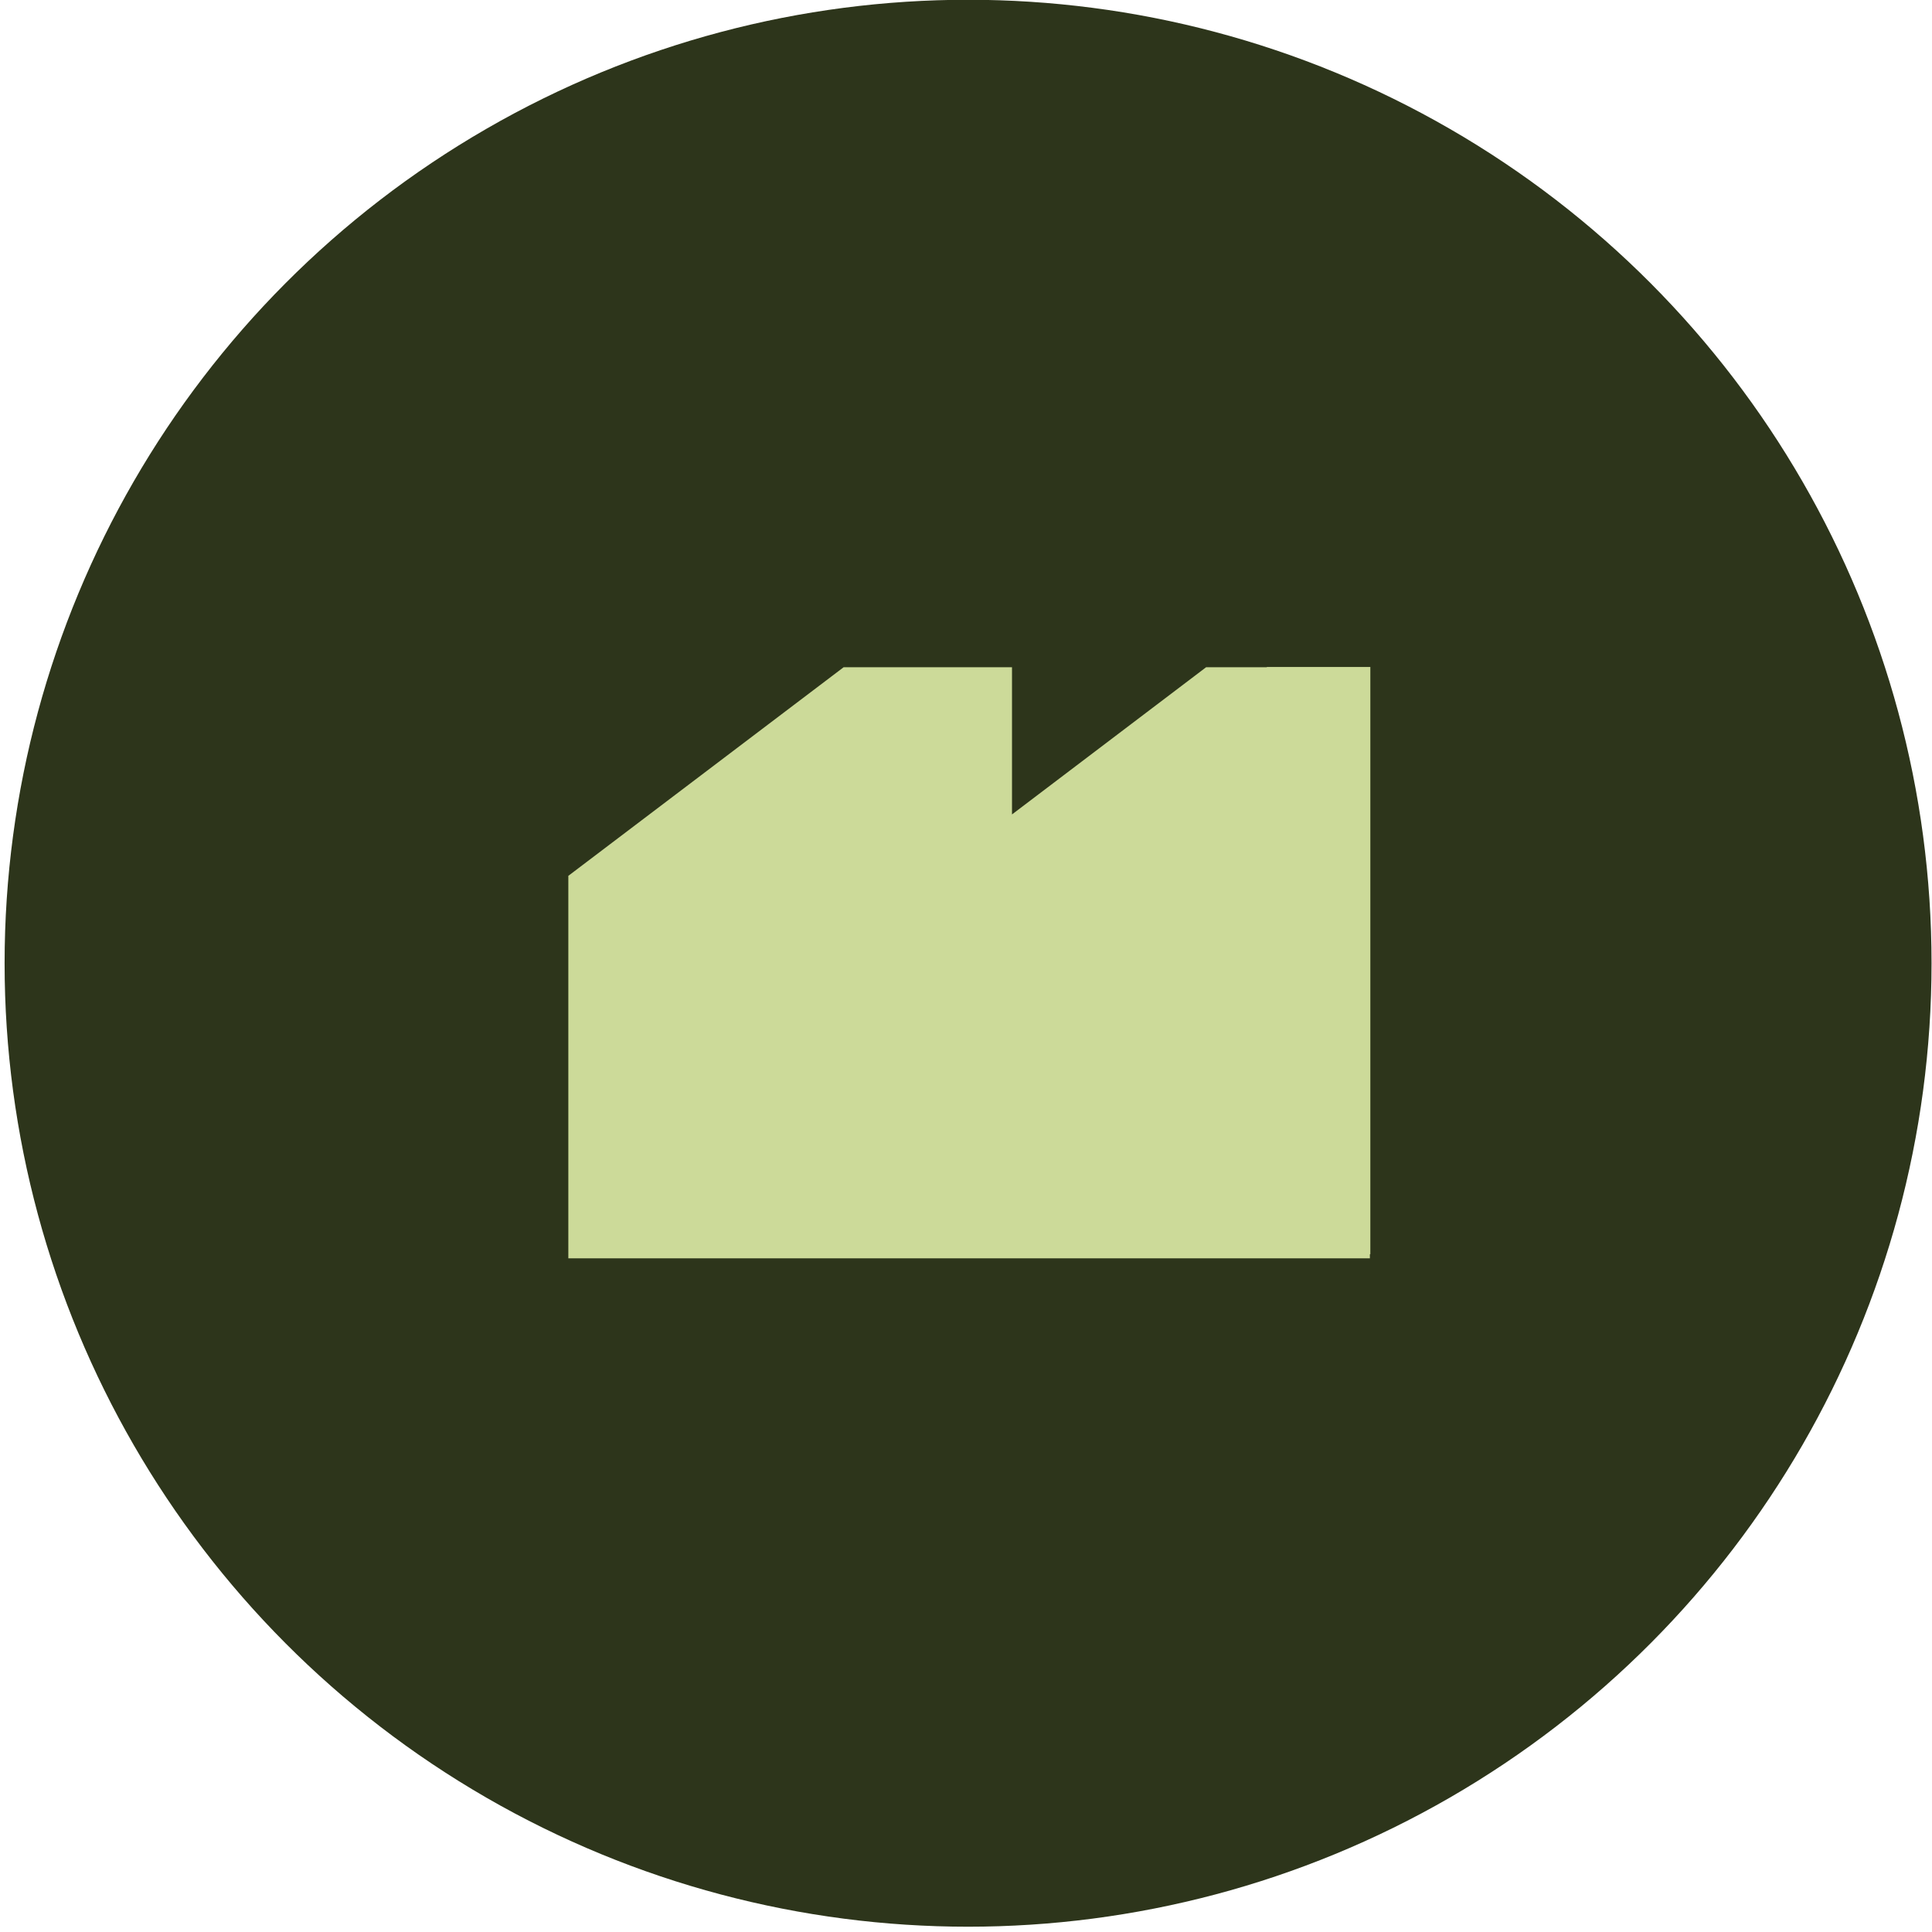
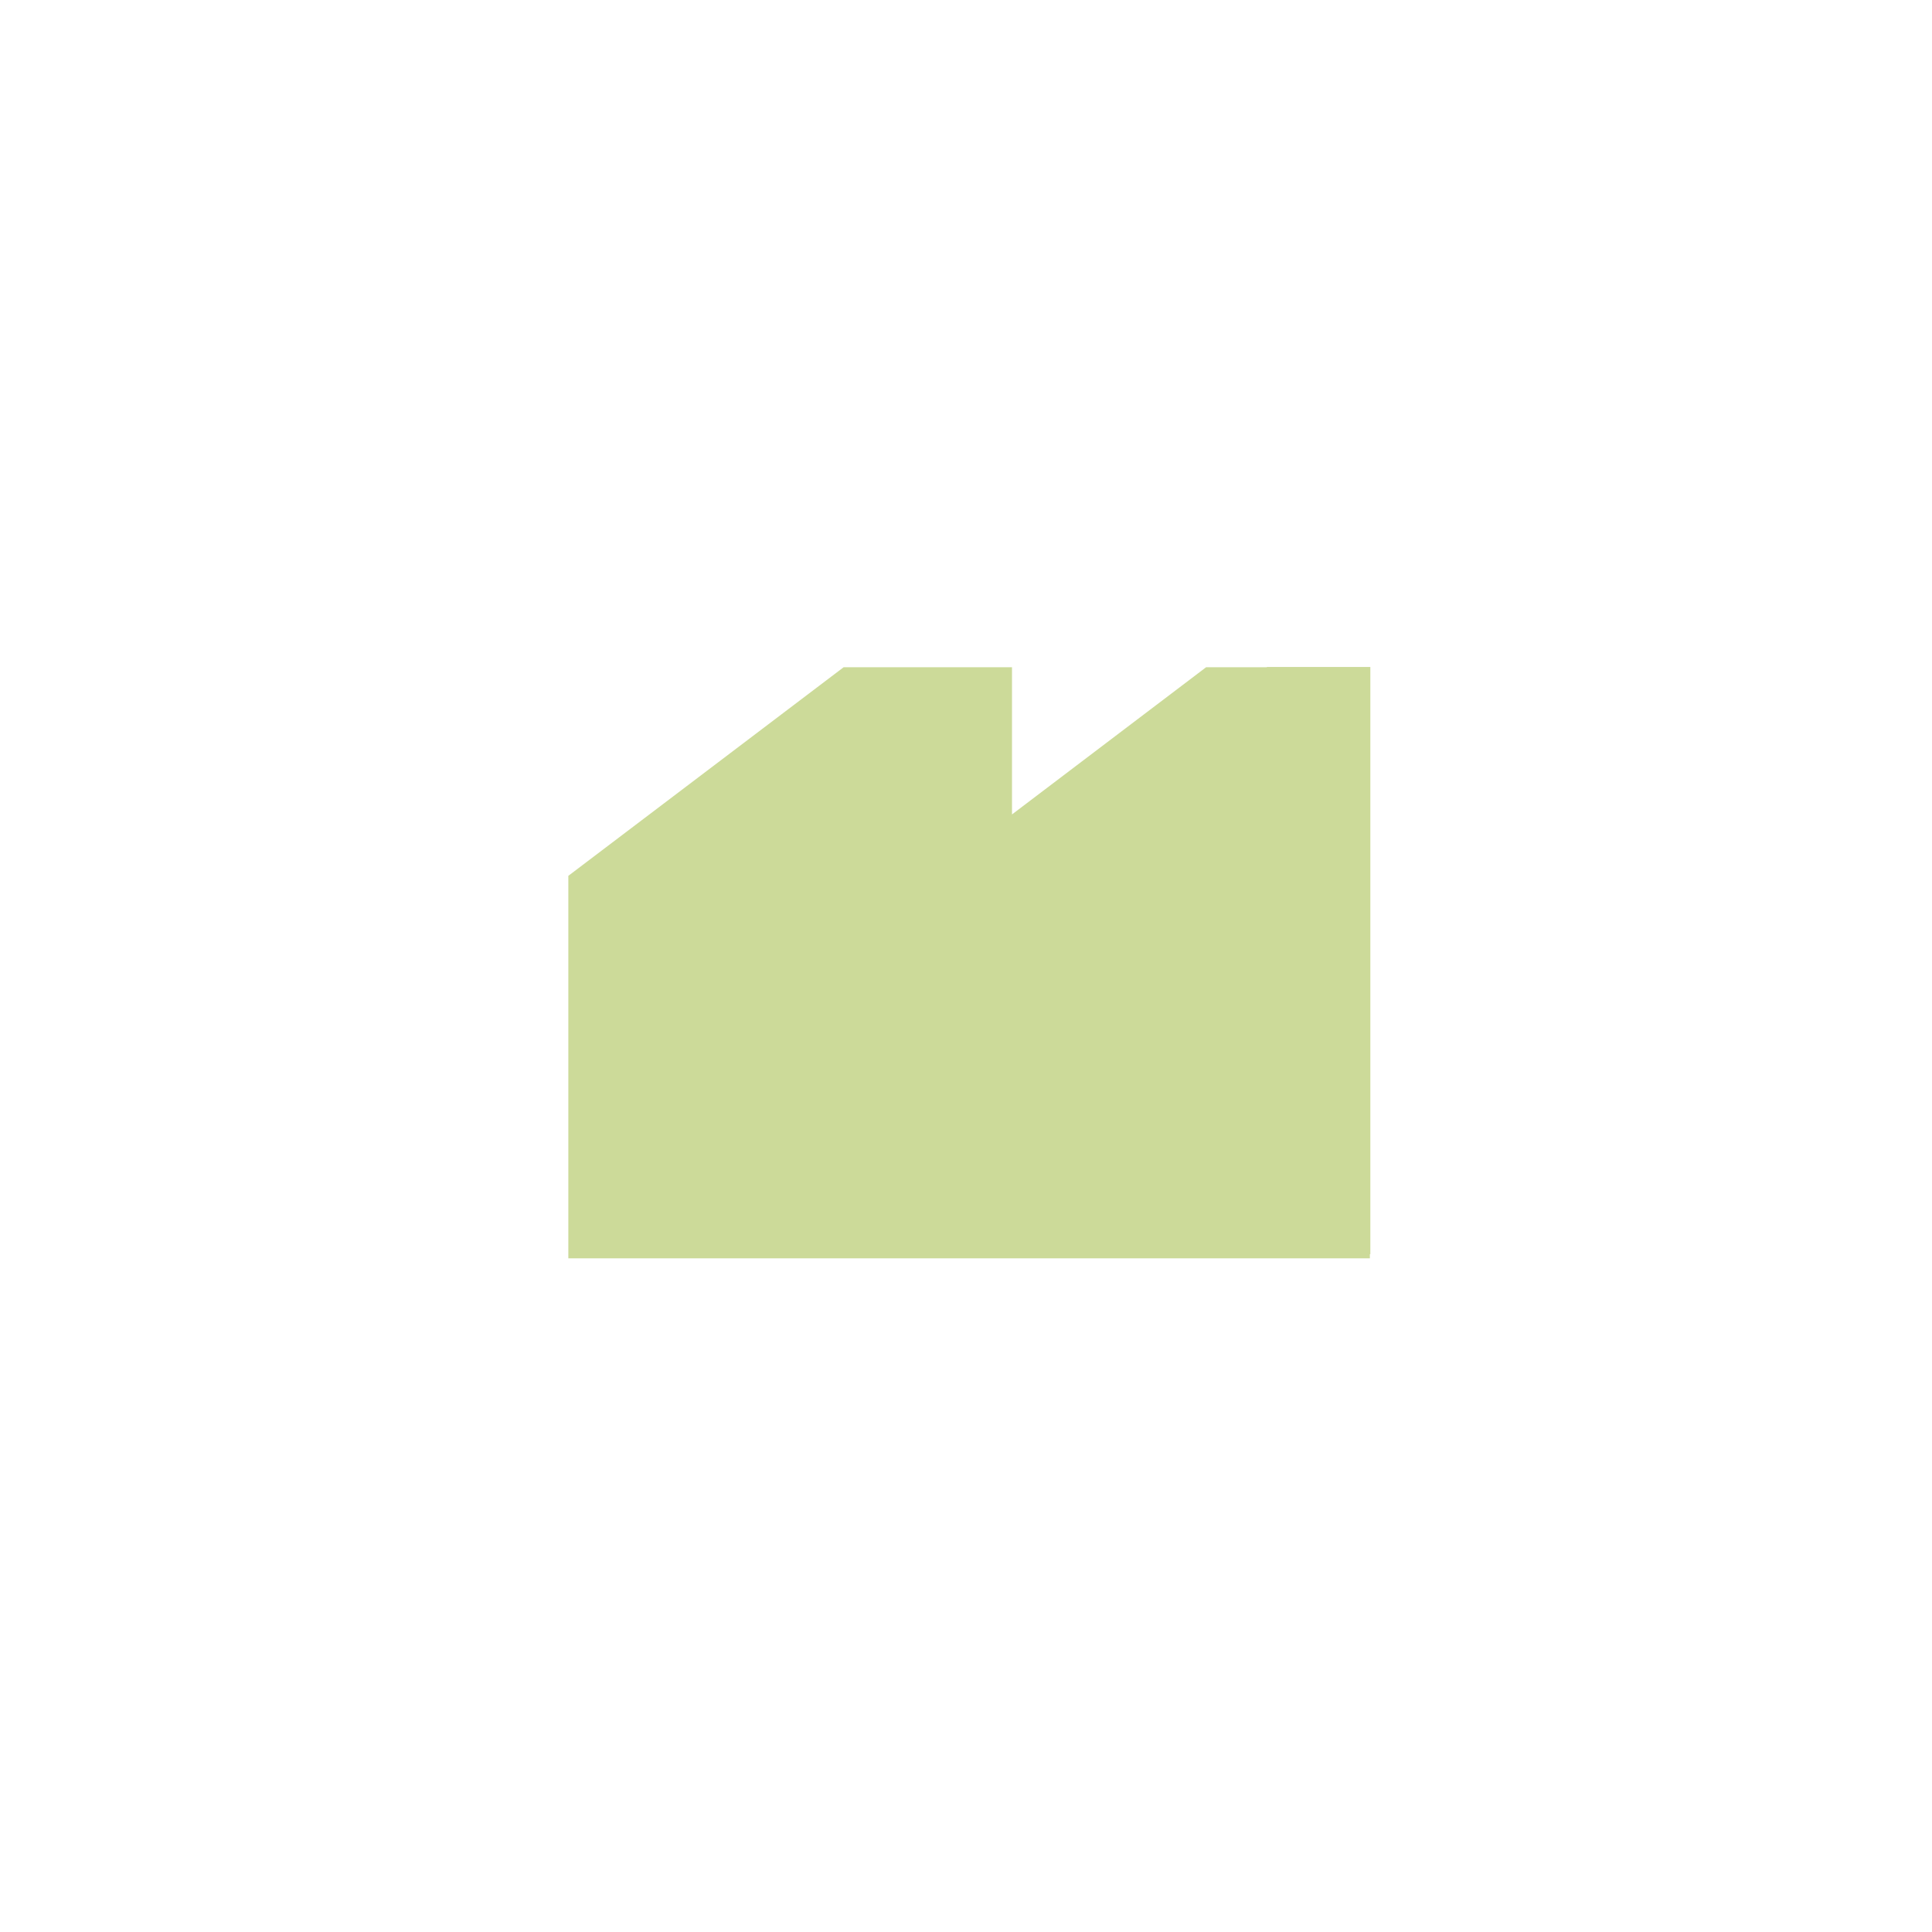
<svg xmlns="http://www.w3.org/2000/svg" id="Capa_2" data-name="Capa 2" viewBox="0 0 84 84">
  <defs>
    <style>
      .cls-1 {
        fill: #ccda99;
      }

      .cls-2 {
        fill: #2d351b;
      }
    </style>
  </defs>
-   <circle class="cls-2" cx="42.09" cy="41.88" r="41.89" />
  <polygon class="cls-1" points="59.58 29 55.08 29 55.08 29.01 52.44 29.01 44 35.41 44 29.01 36.68 29.01 24.71 38.08 24.71 40.01 24.71 54.71 27.39 54.71 40.47 54.71 43.15 54.71 59.56 54.71 59.56 54.53 59.58 54.53 59.58 29" />
</svg>